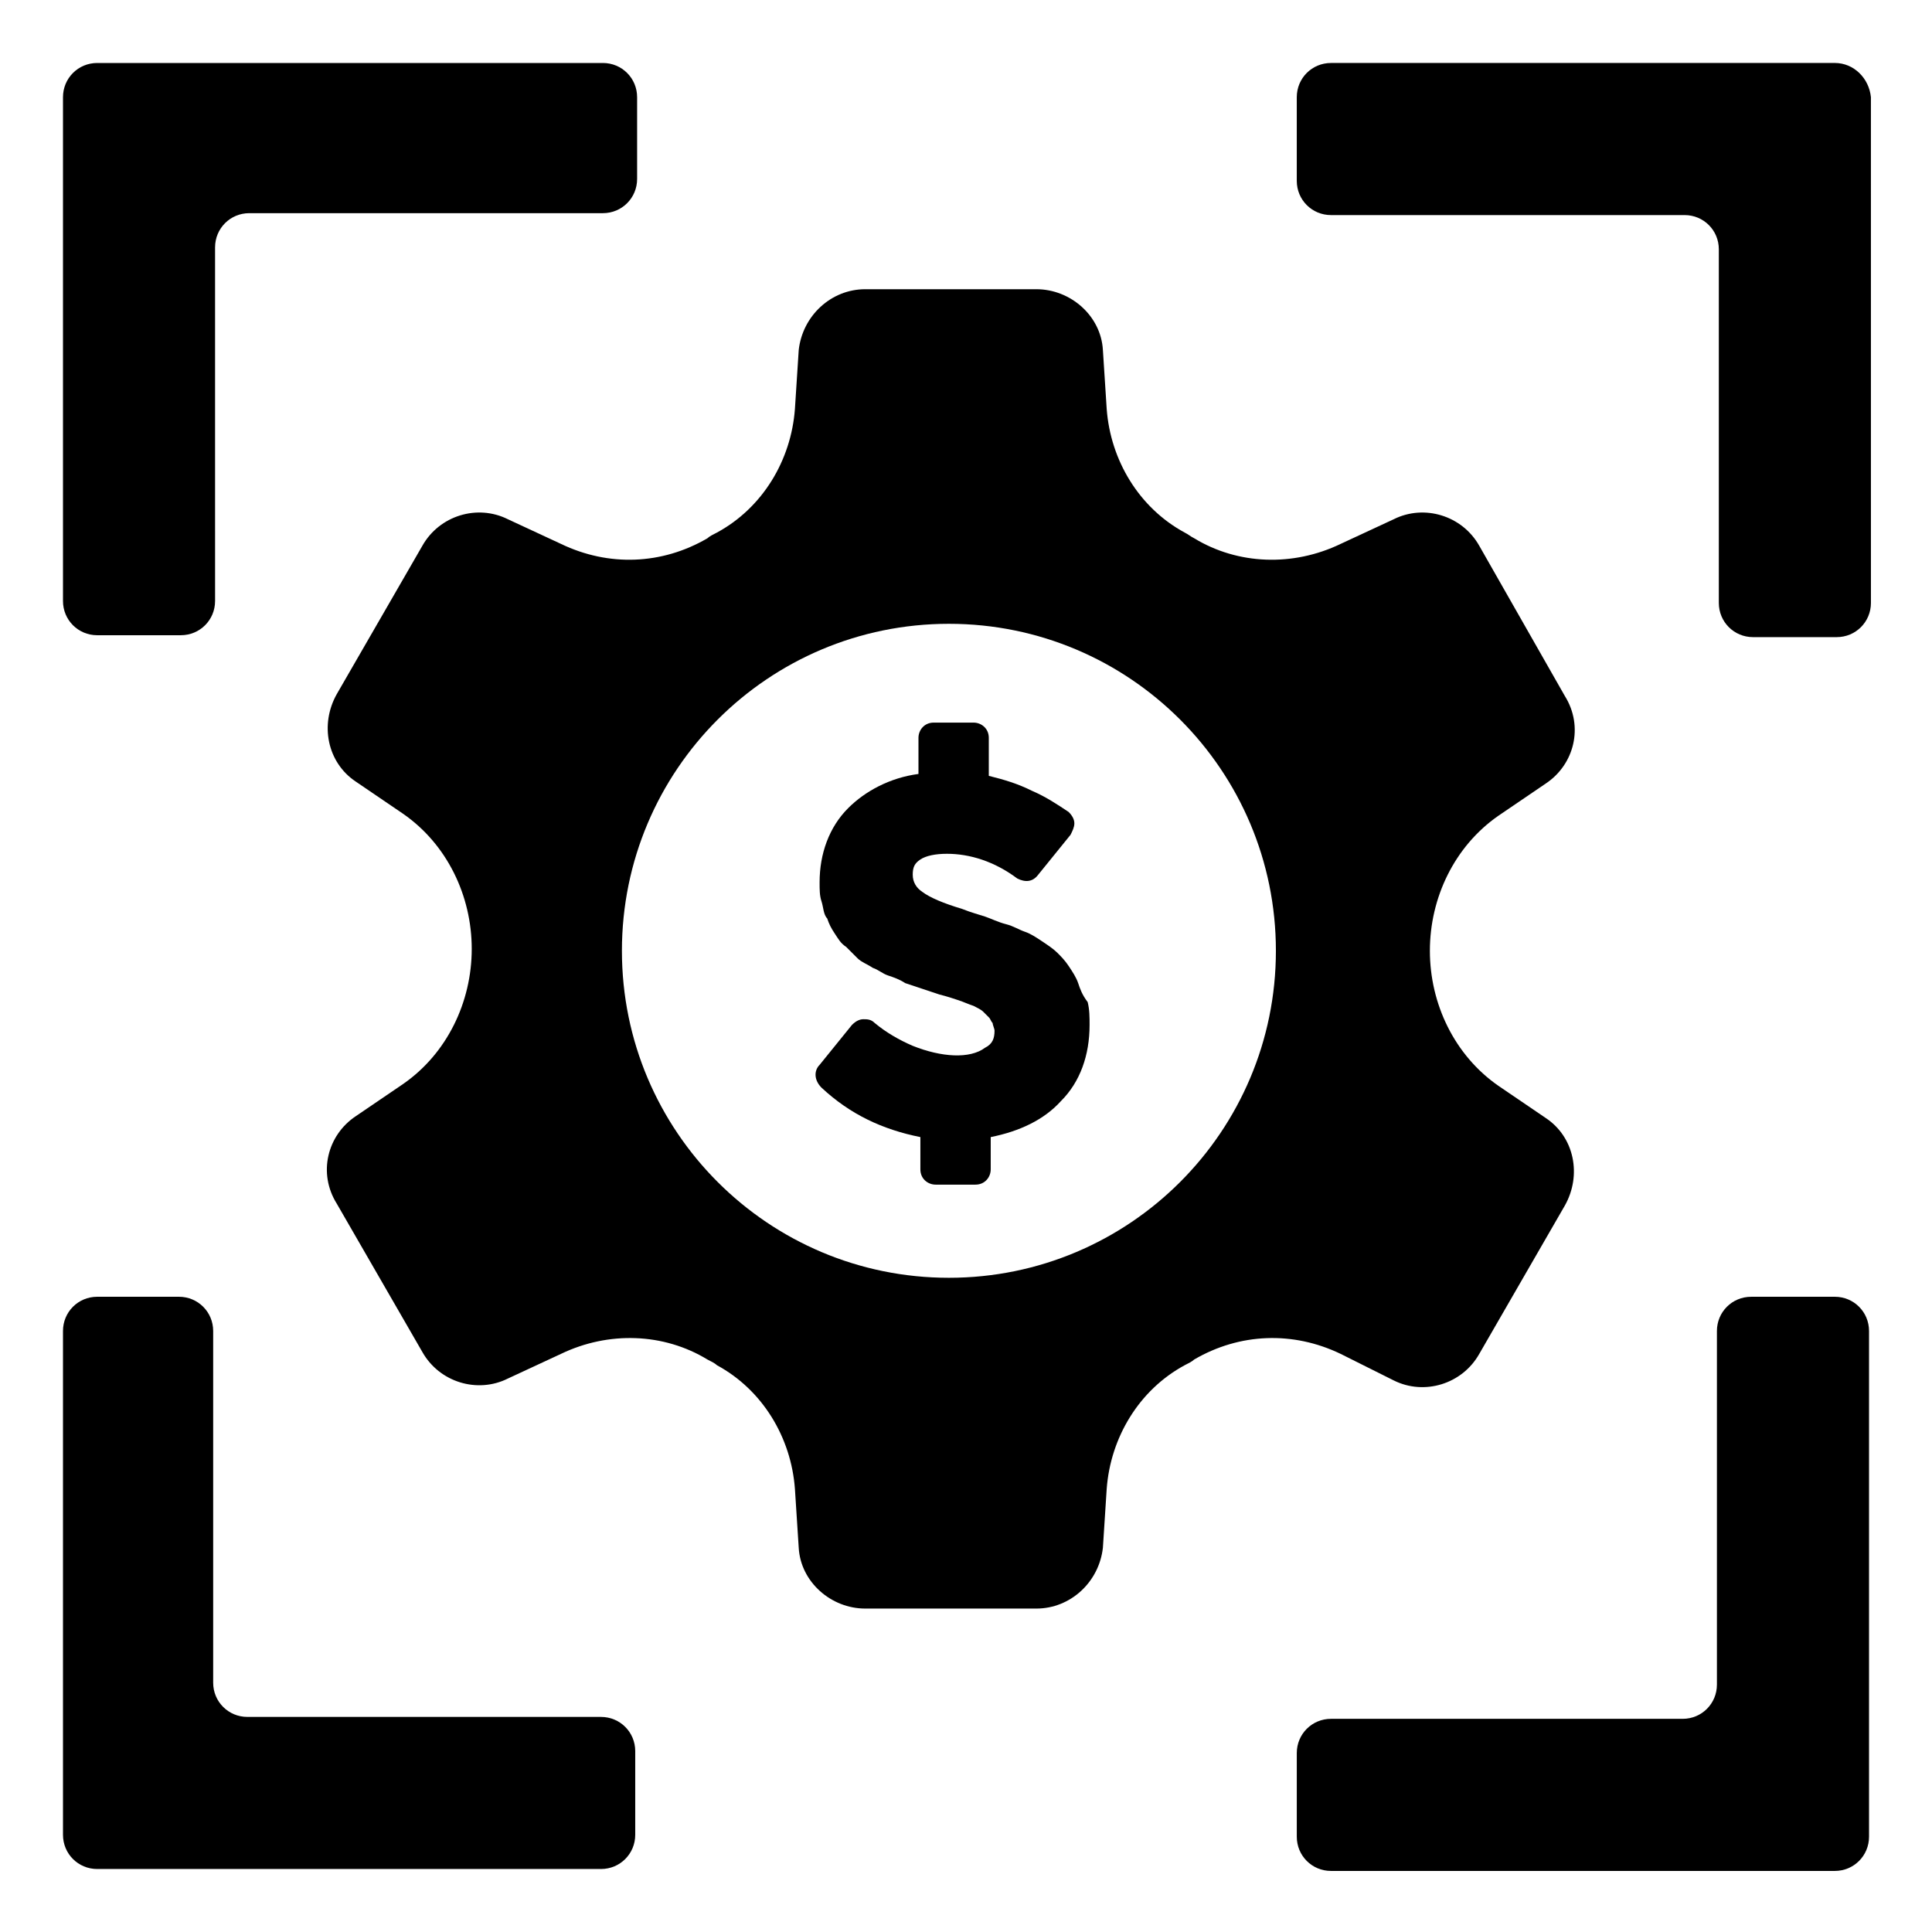
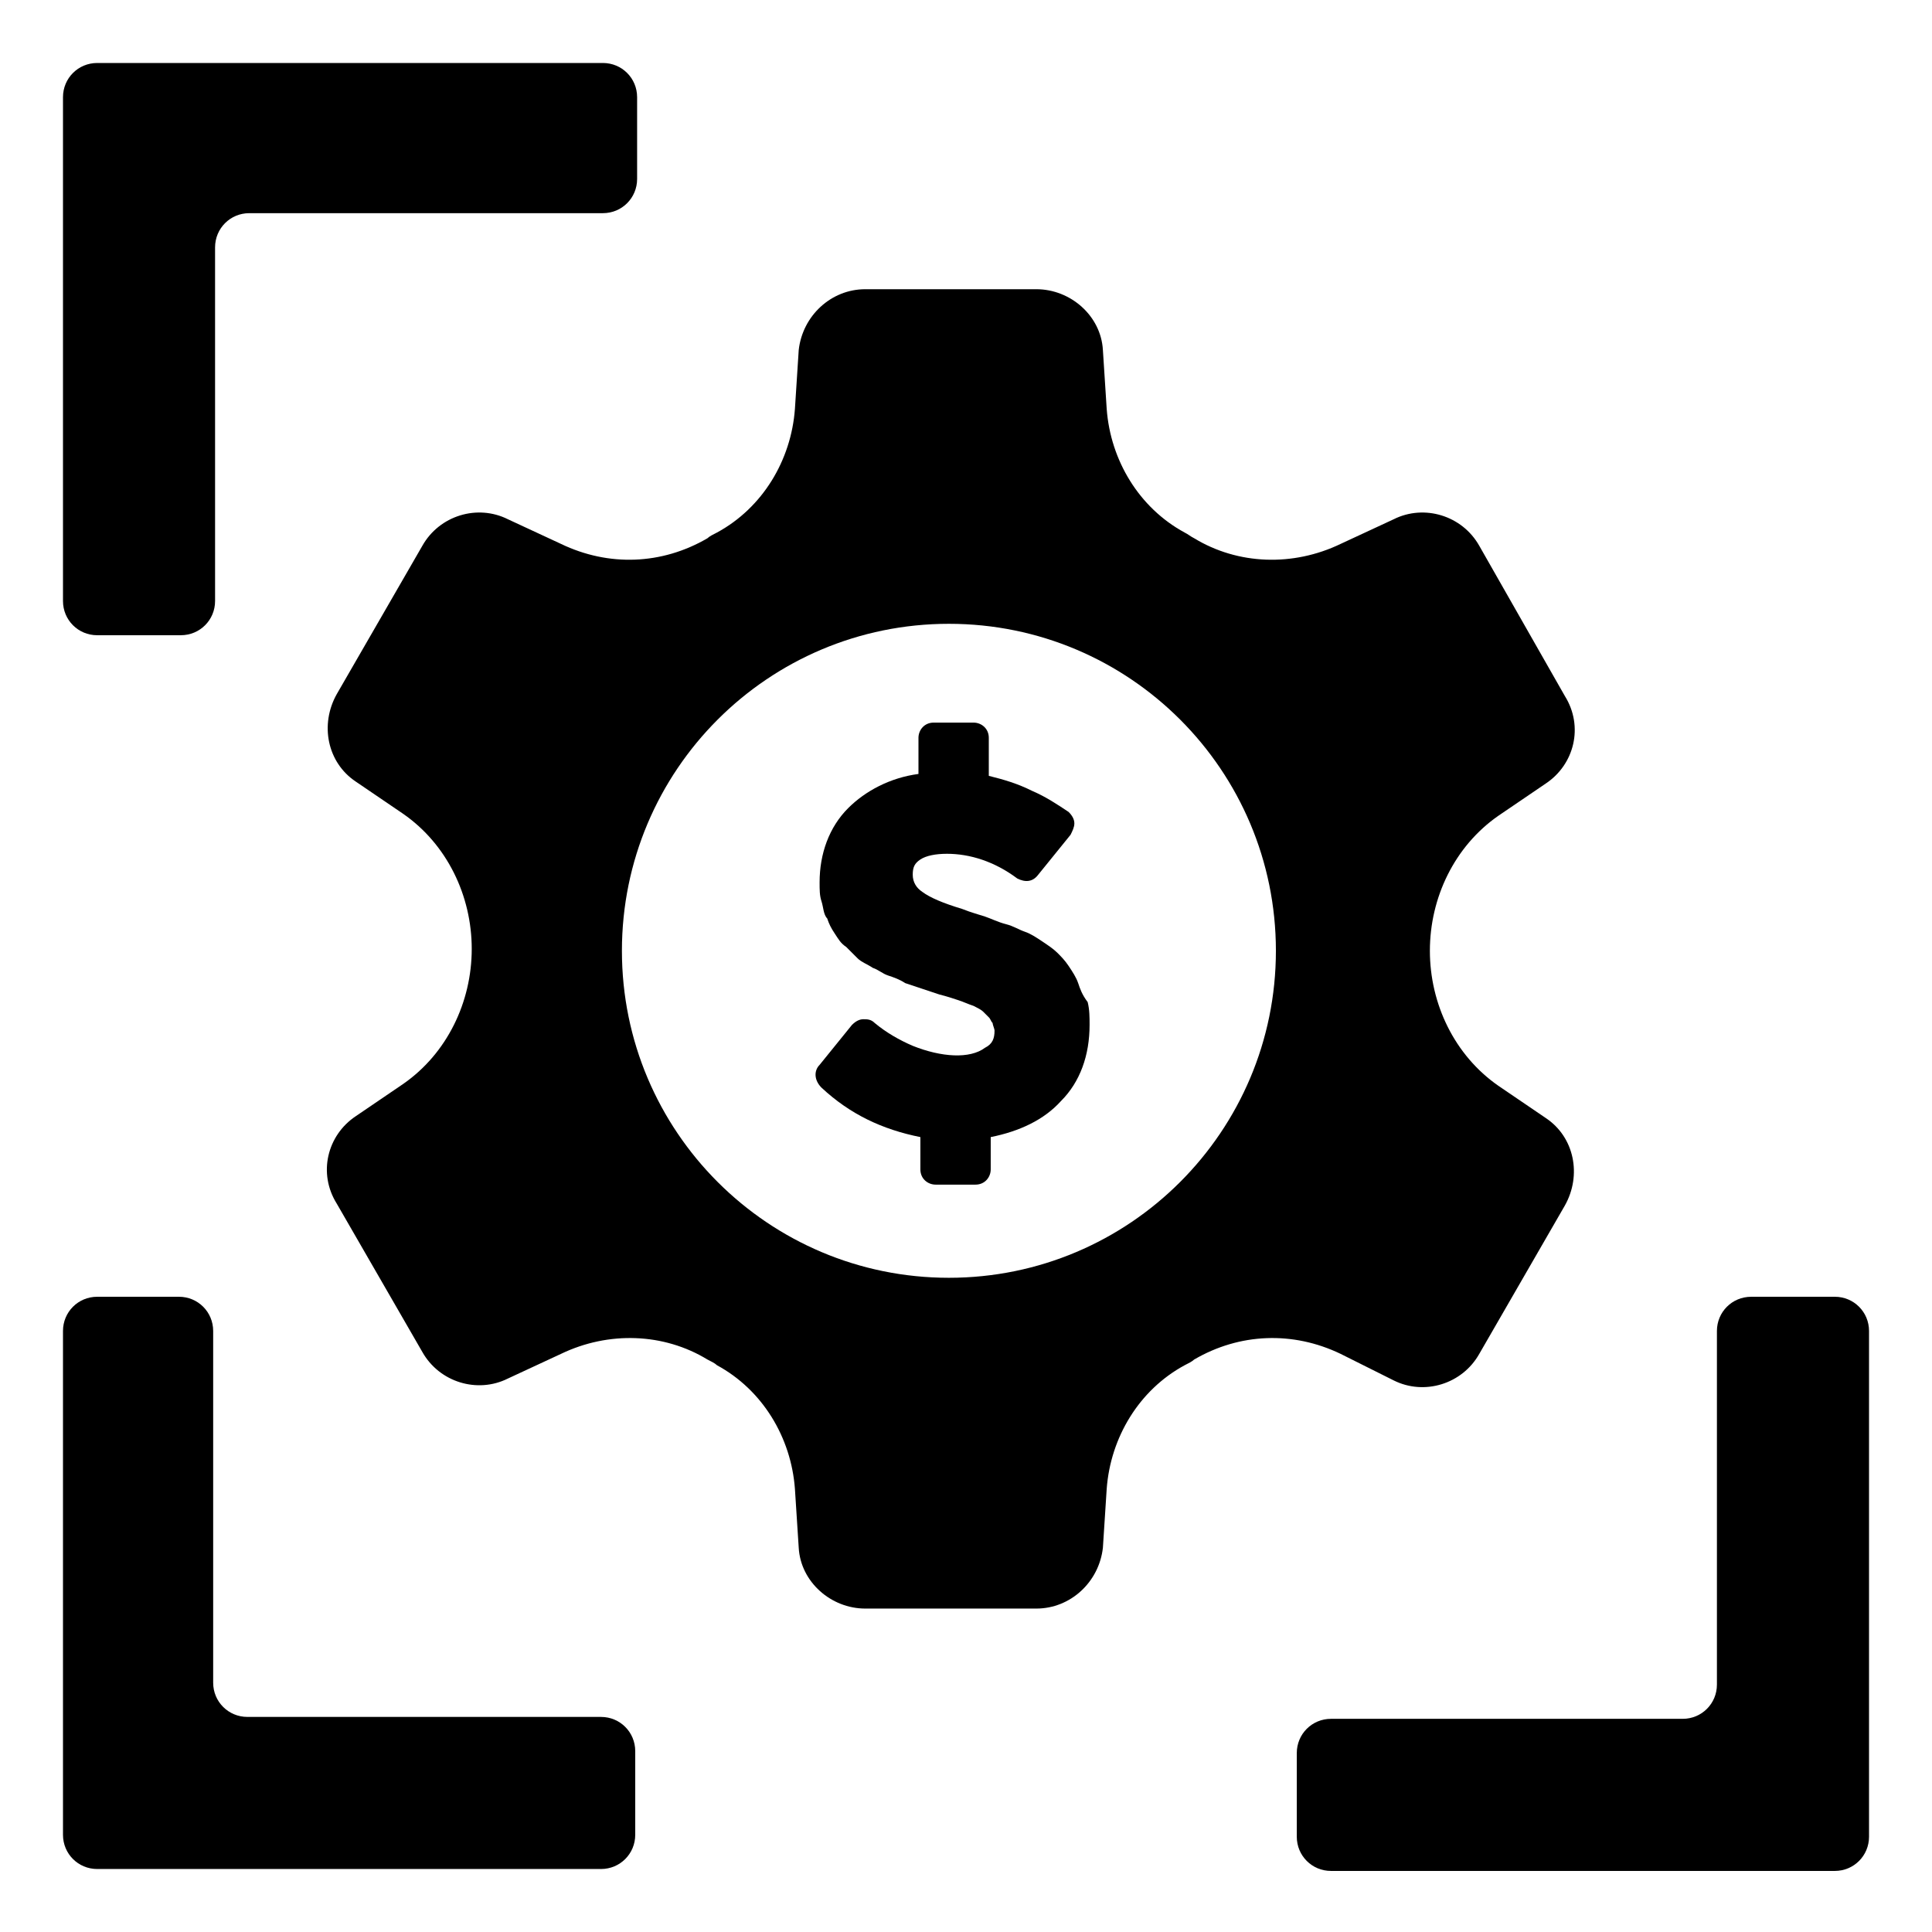
<svg xmlns="http://www.w3.org/2000/svg" fill="#000000" width="800px" height="800px" version="1.1" viewBox="144 144 512 512">
  <g>
    <path d="m513.36 509.83c8.062 4.031 18.137 1.008 22.672-7.055l22.672-39.297c4.535-8.062 2.519-18.137-5.039-23.176l-12.594-8.566c-11.586-8.062-18.137-21.664-18.137-35.77 0-14.105 6.551-27.711 18.137-35.77l12.594-8.566c7.559-5.039 10.078-15.113 5.039-23.176l-22.672-39.797c-4.535-8.062-14.609-11.082-22.672-7.055l-14.105 6.551c-12.594 6.047-27.207 5.543-38.793-1.512-1.008-0.504-1.512-1.008-2.519-1.512-12.09-6.551-19.648-19.145-20.656-32.746l-1.008-15.617c-0.504-9.07-8.566-16.121-17.633-16.121h-45.344c-9.07 0-16.625 7.055-17.633 16.121l-1.008 15.617c-1.008 13.602-8.566 26.199-20.656 32.746-1.008 0.504-2.016 1.008-2.519 1.512-12.09 7.055-26.199 7.559-38.793 1.512l-14.105-6.551c-8.062-4.031-18.137-1.008-22.672 7.055l-22.672 39.297c-4.535 8.062-2.519 18.137 5.039 23.176l12.594 8.566c11.586 8.062 18.137 21.664 18.137 35.77 0 14.105-6.551 27.711-18.137 35.77l-12.594 8.566c-7.559 5.039-10.078 15.113-5.039 23.176l22.672 39.297c4.535 8.062 14.609 11.082 22.672 7.055l14.105-6.551c12.594-6.047 27.207-5.543 38.793 1.512 1.008 0.504 2.016 1.008 2.519 1.512 12.09 6.551 19.648 19.145 20.656 32.746l1.008 15.617c0.504 9.07 8.566 16.121 17.633 16.121h45.344c9.07 0 16.625-7.055 17.633-16.121l1.008-15.617c1.008-13.602 8.566-26.199 20.656-32.746 1.008-0.504 2.016-1.008 2.519-1.512 12.09-7.055 26.199-7.559 38.793-1.512zm-117.89-27.203c-47.863 0-86.656-38.793-86.656-86.656s38.793-86.656 86.656-86.656c47.863 0 86.656 38.793 86.656 86.656 0 47.859-38.797 86.656-86.656 86.656z" />
    <path d="m429.72 404.53c-0.504-1.512-1.512-3.023-2.519-4.535-1.008-1.512-2.016-2.519-3.023-3.527-1.008-1.008-2.519-2.016-4.031-3.023-1.512-1.008-3.023-2.016-4.535-2.519-1.512-0.504-3.023-1.512-5.039-2.016s-4.031-1.512-5.543-2.016c-1.512-0.504-3.527-1.008-6.047-2.016-5.039-1.512-8.566-3.023-10.578-4.535-1.512-1.008-2.519-2.519-2.519-4.535s0.504-3.023 2.016-4.031c1.512-1.008 4.031-1.512 7.055-1.512 6.047 0 12.594 2.016 18.641 6.551 2.016 1.008 4.031 1.008 5.543-1.008l8.566-10.578c0.504-1.008 1.008-2.016 1.008-3.023 0-1.008-0.504-2.016-1.512-3.023-3.023-2.016-6.047-4.031-9.574-5.543-4.031-2.016-7.559-3.023-11.586-4.031v-10.078c0-2.519-2.016-4.031-4.031-4.031h-10.578c-2.519 0-4.031 2.016-4.031 4.031v9.574c-7.559 1.008-14.105 4.535-18.641 9.07-5.039 5.039-7.559 12.09-7.559 19.648 0 2.016 0 3.527 0.504 5.039 0.504 1.512 0.504 3.527 1.512 4.535 0.504 1.512 1.008 2.519 2.016 4.031 1.008 1.512 1.512 2.519 3.023 3.527 1.008 1.008 2.016 2.016 3.023 3.023 1.008 1.008 2.519 1.512 4.031 2.519 1.512 0.504 2.519 1.512 4.031 2.016s3.023 1.008 4.535 2.016c1.512 0.504 3.023 1.008 4.535 1.512 1.512 0.504 3.023 1.008 4.535 1.512 2.016 0.504 3.527 1.008 5.039 1.512s2.519 1.008 4.031 1.512c1.008 0.504 2.016 1.008 2.519 1.512 0.504 0.504 1.008 1.008 1.512 1.512 0.504 0.504 0.504 1.008 1.008 1.512 0 0.504 0.504 1.512 0.504 2.016 0 2.016-0.504 3.527-2.519 4.535-4.031 3.023-11.586 2.519-19.145-0.504-3.527-1.512-7.055-3.527-10.078-6.047-1.008-1.008-2.016-1.008-3.023-1.008s-2.016 0.504-3.023 1.512l-8.566 10.578c-1.512 1.512-1.512 4.031 0.504 6.047 7.559 7.055 16.121 11.082 26.199 13.098v8.566c0 2.519 2.016 4.031 4.031 4.031h10.578c2.519 0 4.031-2.016 4.031-4.031v-8.566c7.559-1.512 14.105-4.535 18.641-9.574 5.039-5.039 7.559-12.09 7.559-20.152 0-2.016 0-4.031-0.504-6.047-1.516-2.012-2.019-3.523-2.523-5.035z" />
    <path d="m169.76 312.34h22.168c5.039 0 9.07-4.031 9.07-9.07l-0.004-93.707c0-5.039 4.031-9.07 9.07-9.07h93.707c5.039 0 9.07-4.031 9.07-9.07v-21.66c0-5.039-4.031-9.07-9.07-9.07h-134.01c-5.039 0-9.07 4.031-9.07 9.07v133.51c0 5.039 4.031 9.07 9.07 9.07z" />
-     <path d="m630.24 160.69h-133.51c-5.039 0-9.07 4.031-9.07 9.07v22.168c0 5.039 4.031 9.07 9.07 9.07h93.707c5.039 0 9.07 4.031 9.07 9.07v93.707c0 5.039 4.031 9.07 9.07 9.07h22.168c5.039 0 9.07-4.031 9.07-9.07l-0.004-134.02c-0.504-5.039-4.535-9.07-9.574-9.07z" />
    <path d="m630.24 487.66h-22.168c-5.039 0-9.07 4.031-9.07 9.07v93.707c0 5.039-4.031 9.07-9.07 9.07h-93.199c-5.039 0-9.07 4.031-9.07 9.07v22.168c0 5.039 4.031 9.07 9.07 9.07h133.51c5.039 0 9.07-4.031 9.07-9.07v-134.02c0-5.039-4.031-9.07-9.07-9.07z" />
    <path d="m303.27 599h-93.707c-5.039 0-9.07-4.031-9.07-9.07v-93.203c0-5.039-4.031-9.07-9.07-9.07h-21.66c-5.039 0-9.07 4.031-9.07 9.07v133.51c0 5.039 4.031 9.07 9.07 9.07h133.51c5.039 0 9.07-4.031 9.07-9.07v-22.168c0-5.035-4.031-9.066-9.07-9.066z" />
  </g>
</svg>